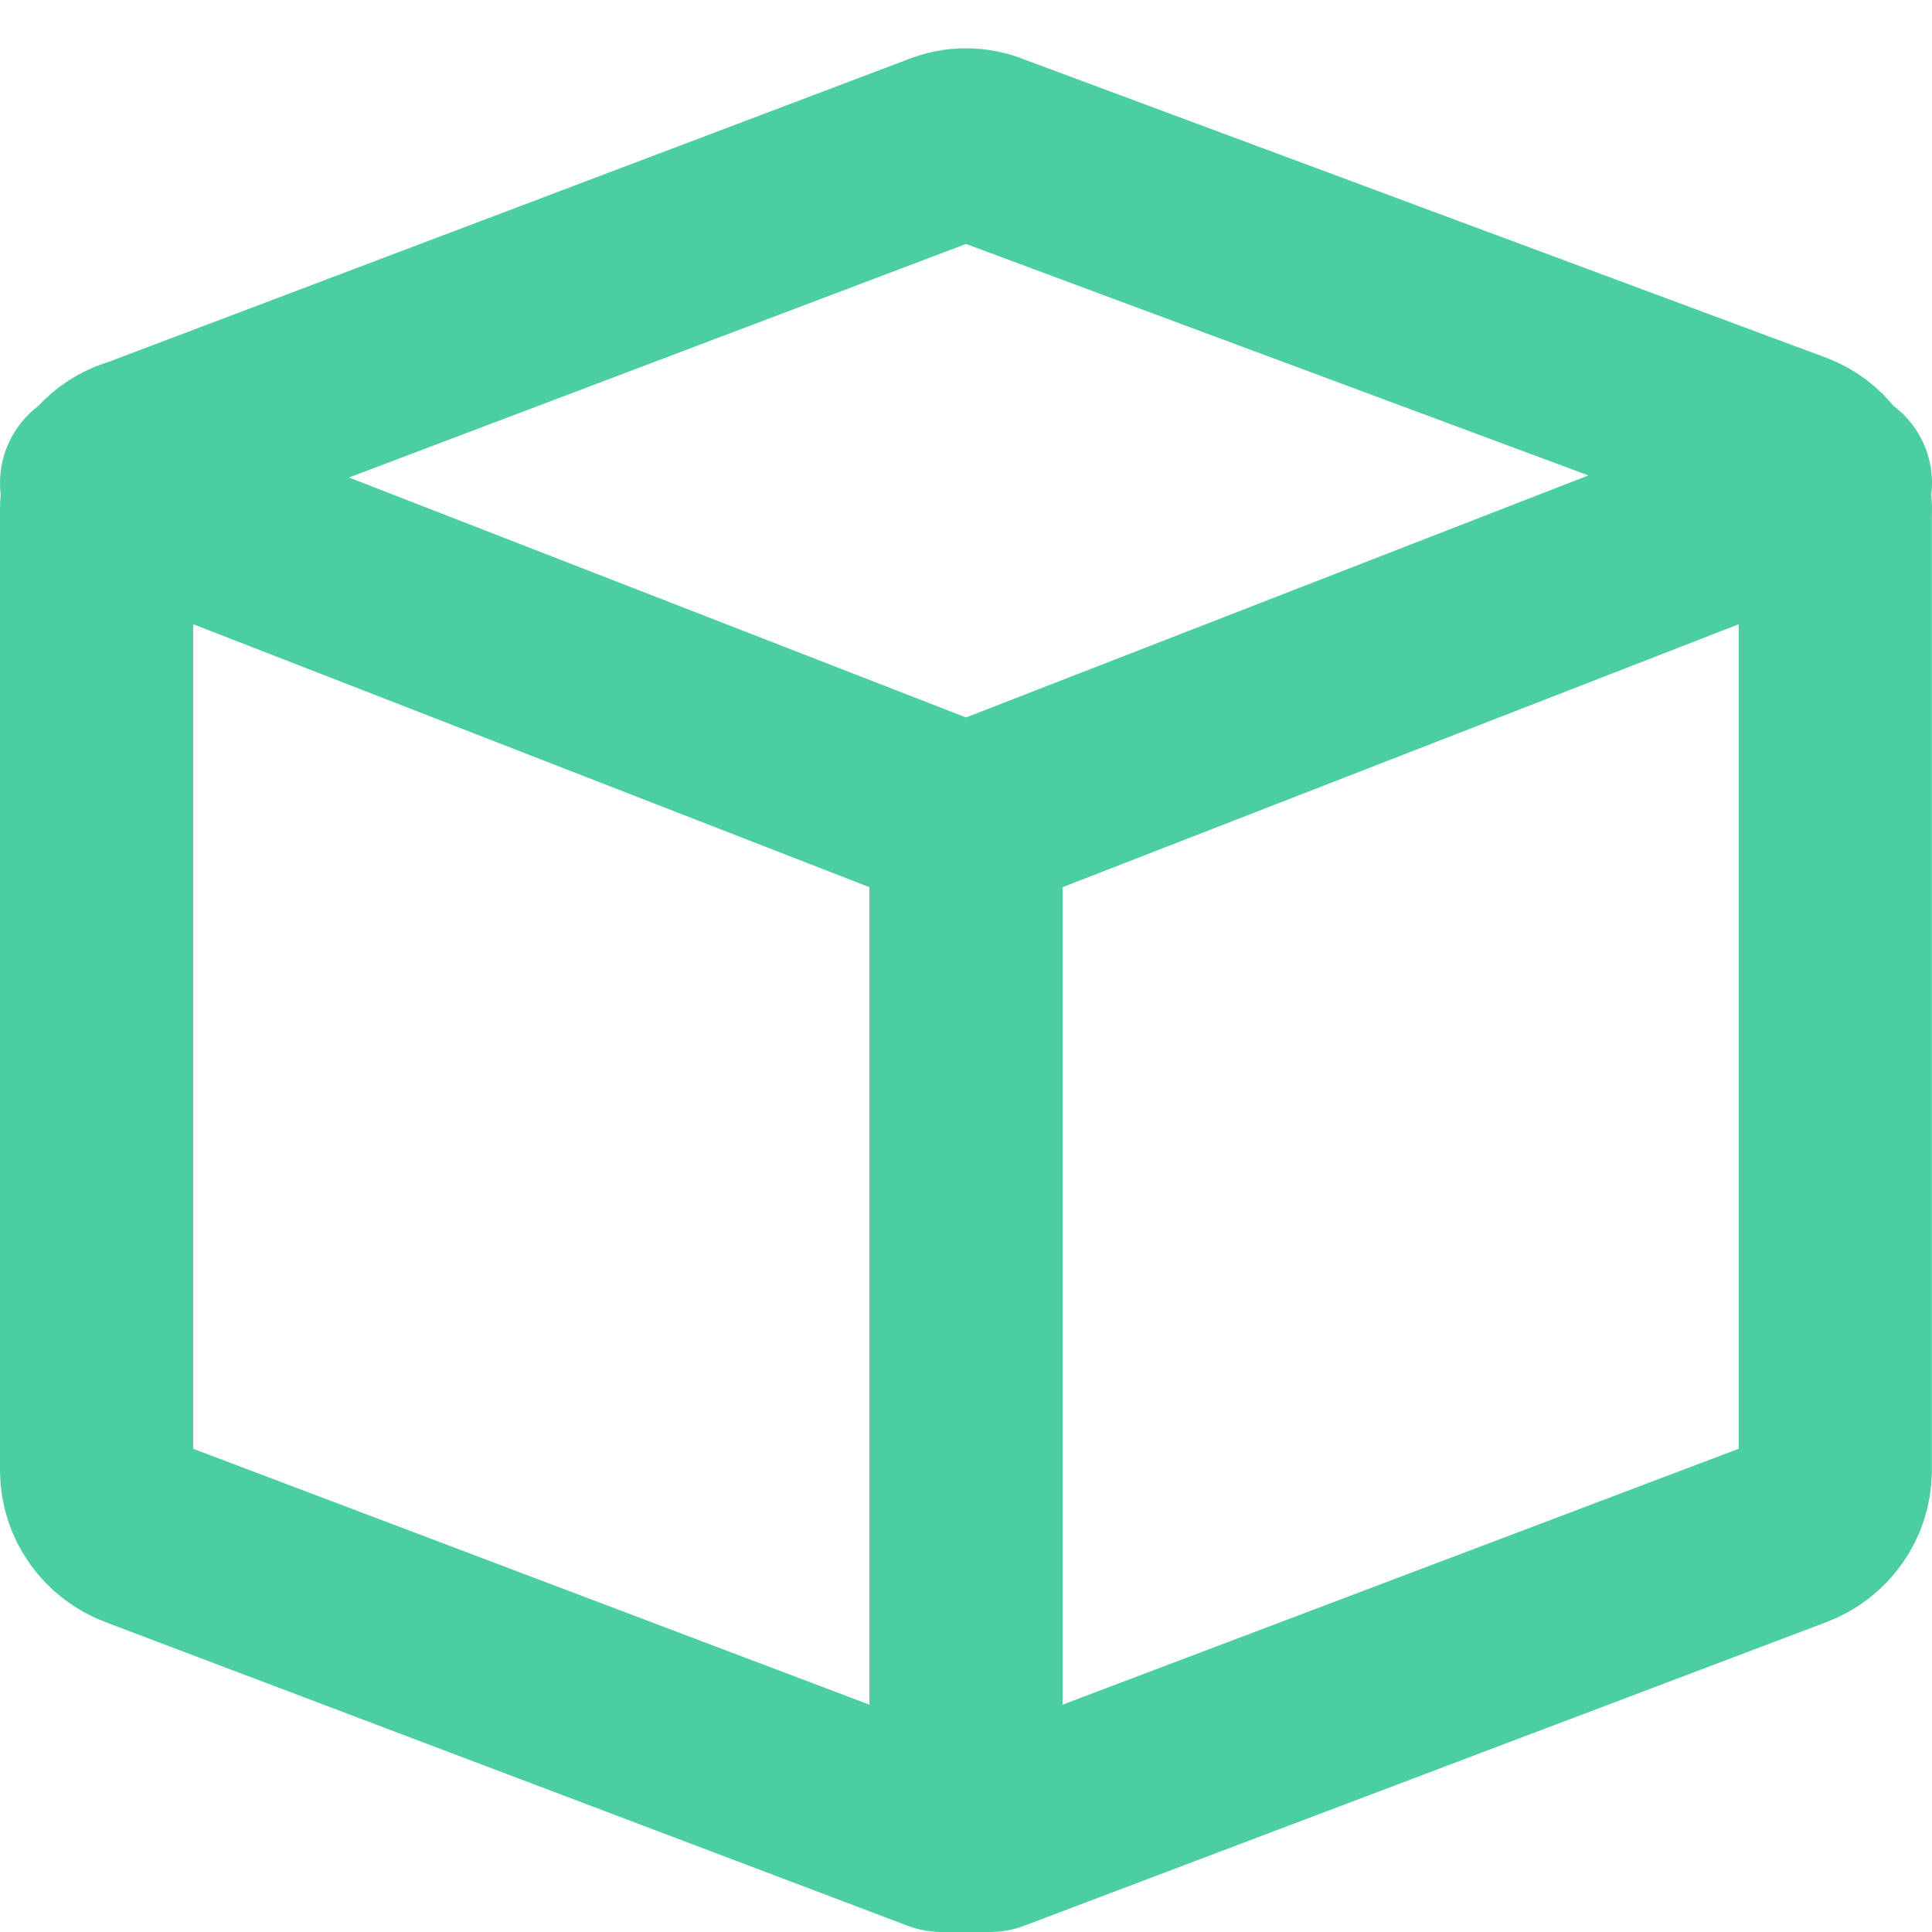
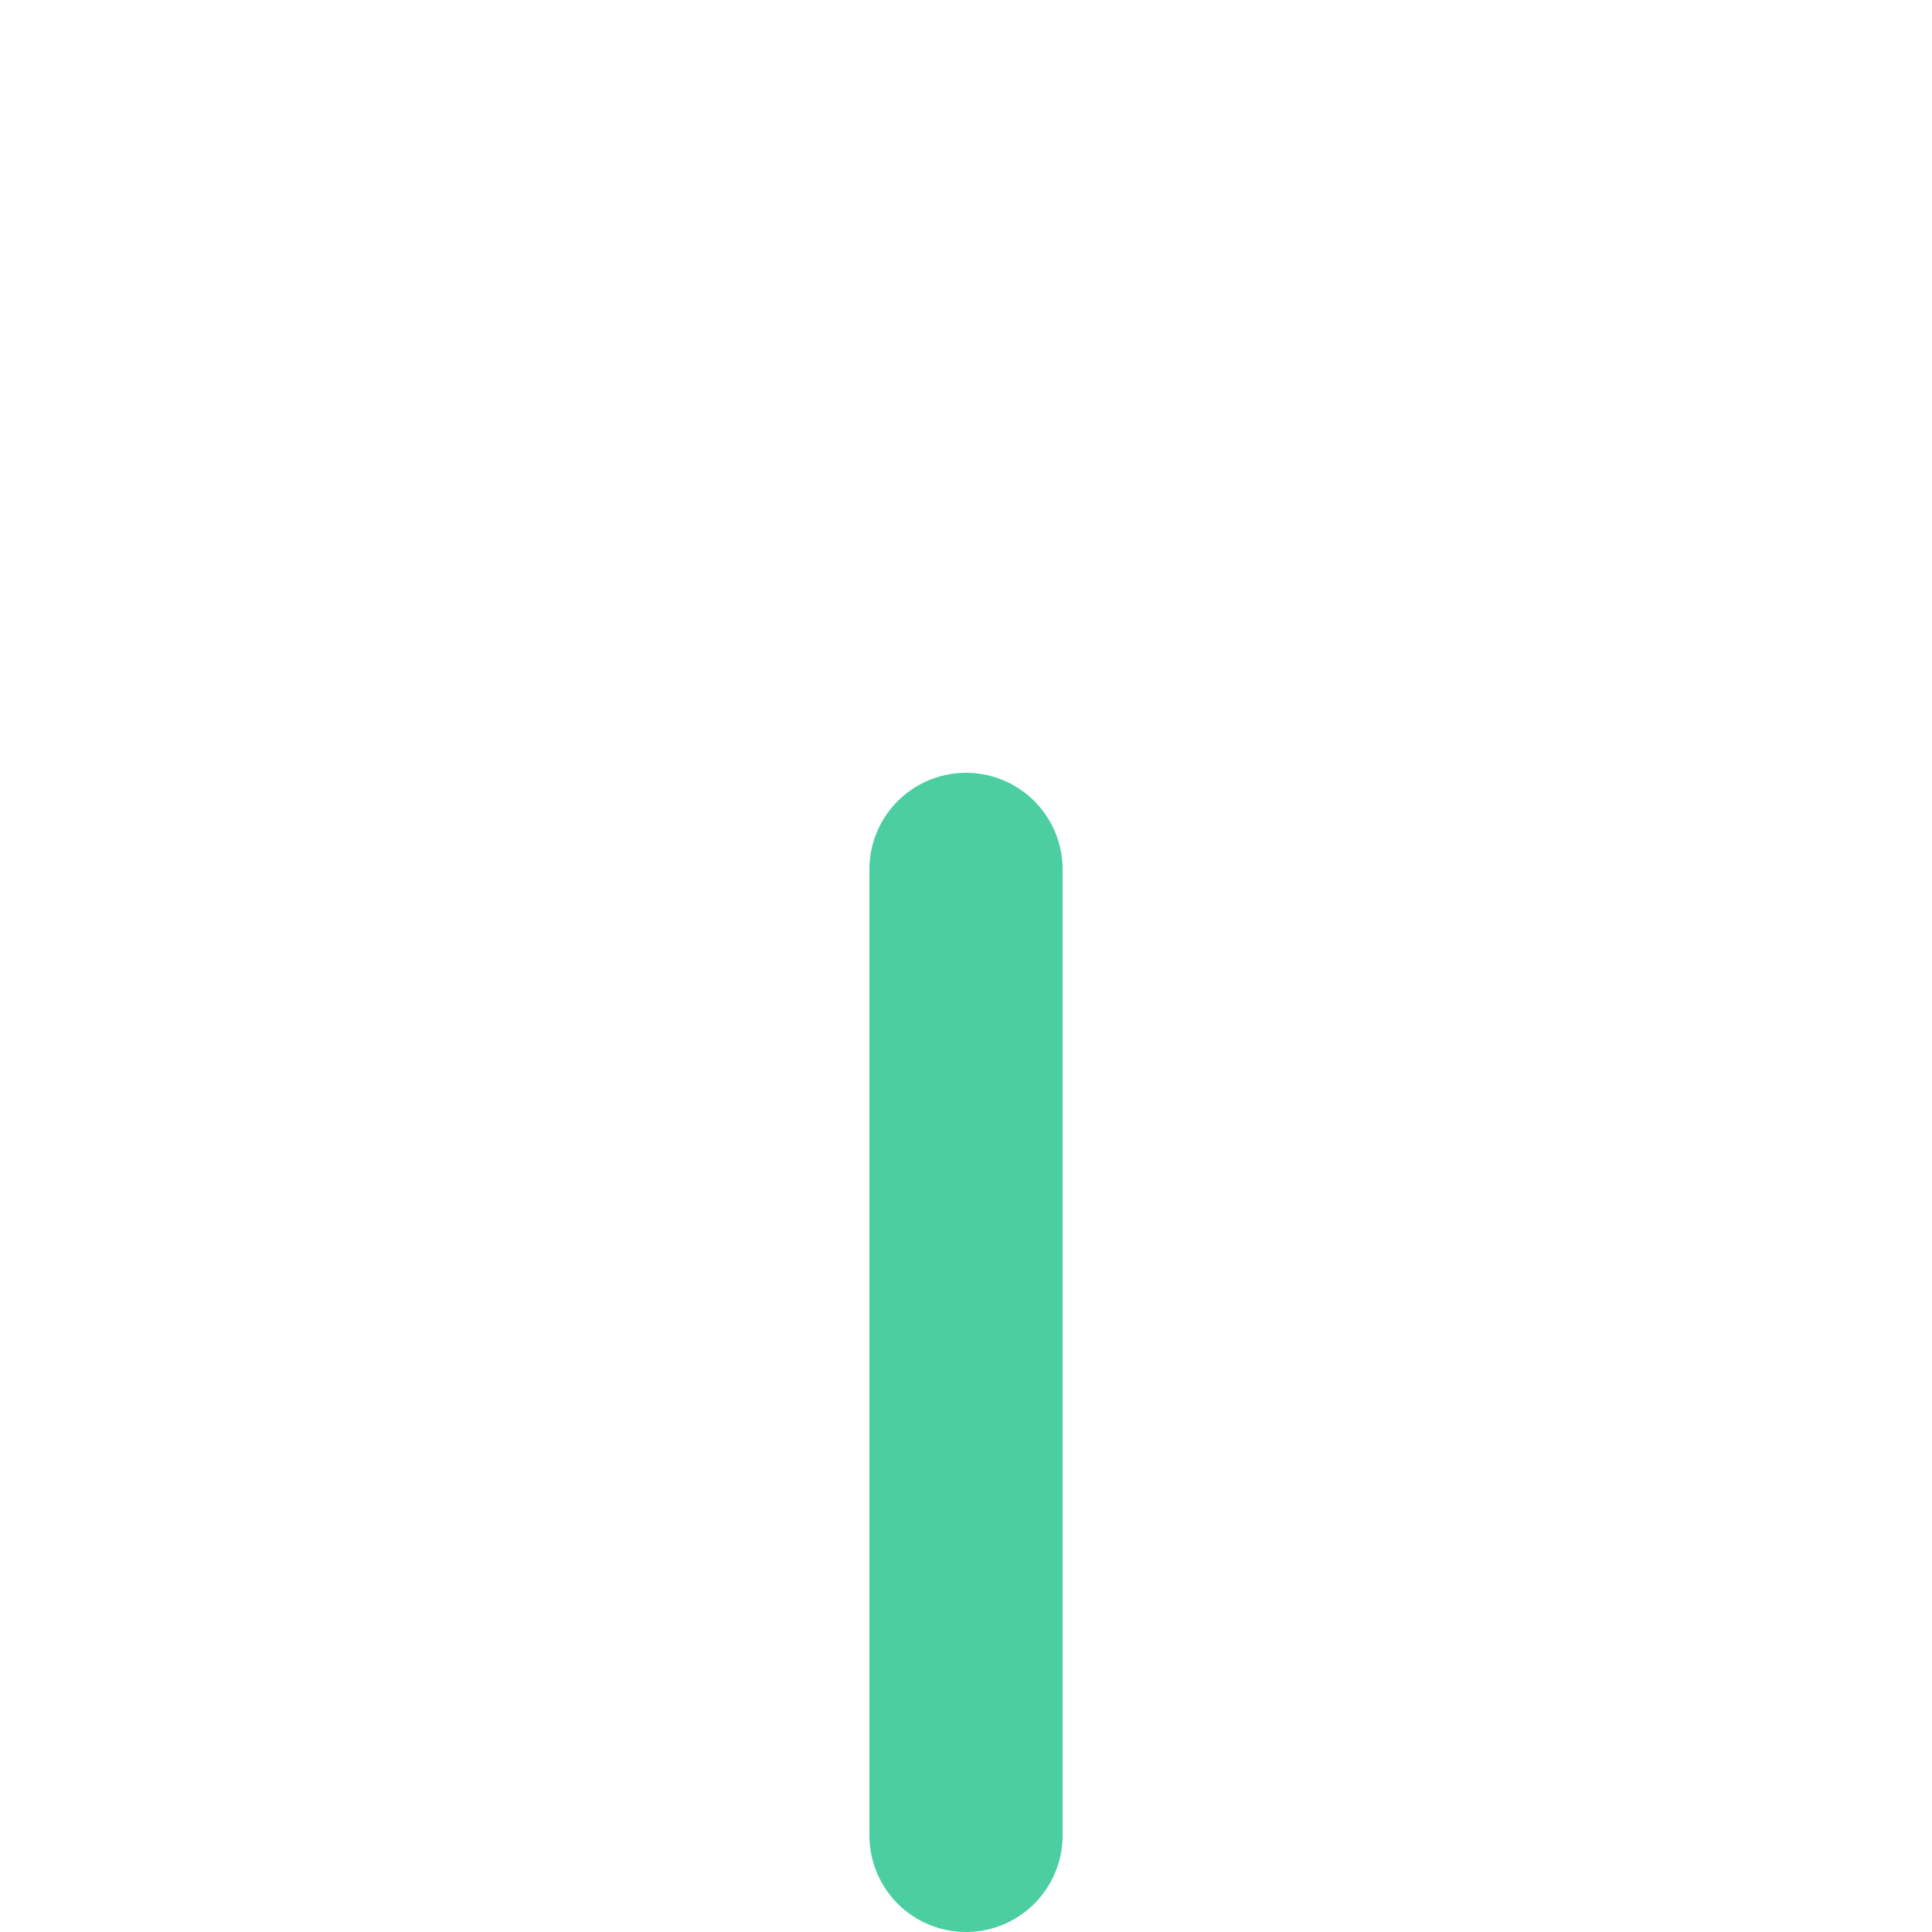
<svg xmlns="http://www.w3.org/2000/svg" width="40" height="40" viewBox="0 0 40 40" fill="none">
-   <path d="M37.692 9.717C37.545 9.52 37.343 9.369 37.111 9.281L20.497 3.102C20.34 3.035 20.17 3 19.998 3C19.827 3 19.657 3.035 19.5 3.102L2.886 9.39C2.667 9.448 2.466 9.56 2.305 9.717C2.111 9.947 2.004 10.235 2 10.534V30.46C2.004 30.732 2.09 30.996 2.248 31.219C2.406 31.442 2.628 31.614 2.886 31.712L19.5 38H19.998H20.497L37.111 31.712C37.369 31.614 37.591 31.442 37.749 31.219C37.907 30.996 37.993 30.732 37.997 30.46V10.643C38.02 10.307 37.911 9.976 37.692 9.717Z" stroke="#4BCEA0" stroke-width="4" stroke-linecap="round" stroke-linejoin="round" />
  <path d="M20 18L20 38" stroke="#4BCEA0" stroke-width="4" stroke-linecap="round" stroke-linejoin="round" />
-   <path d="M2 10L20 17L38 10" stroke="#4BCEA0" stroke-width="4" stroke-linecap="round" stroke-linejoin="round" />
</svg>